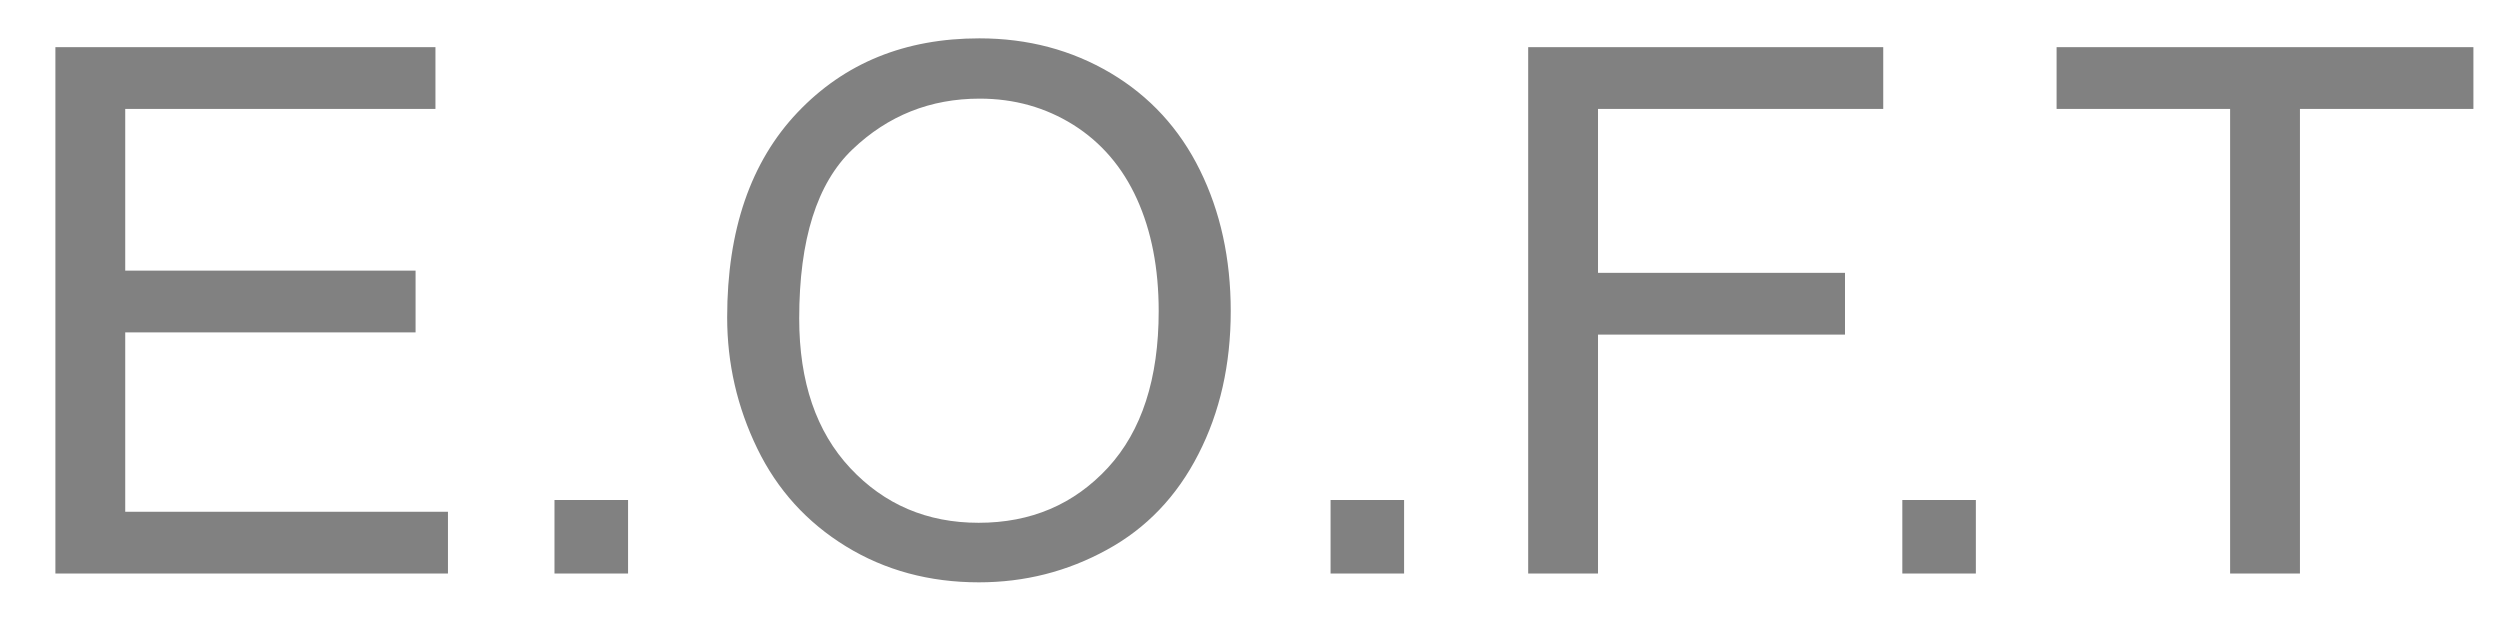
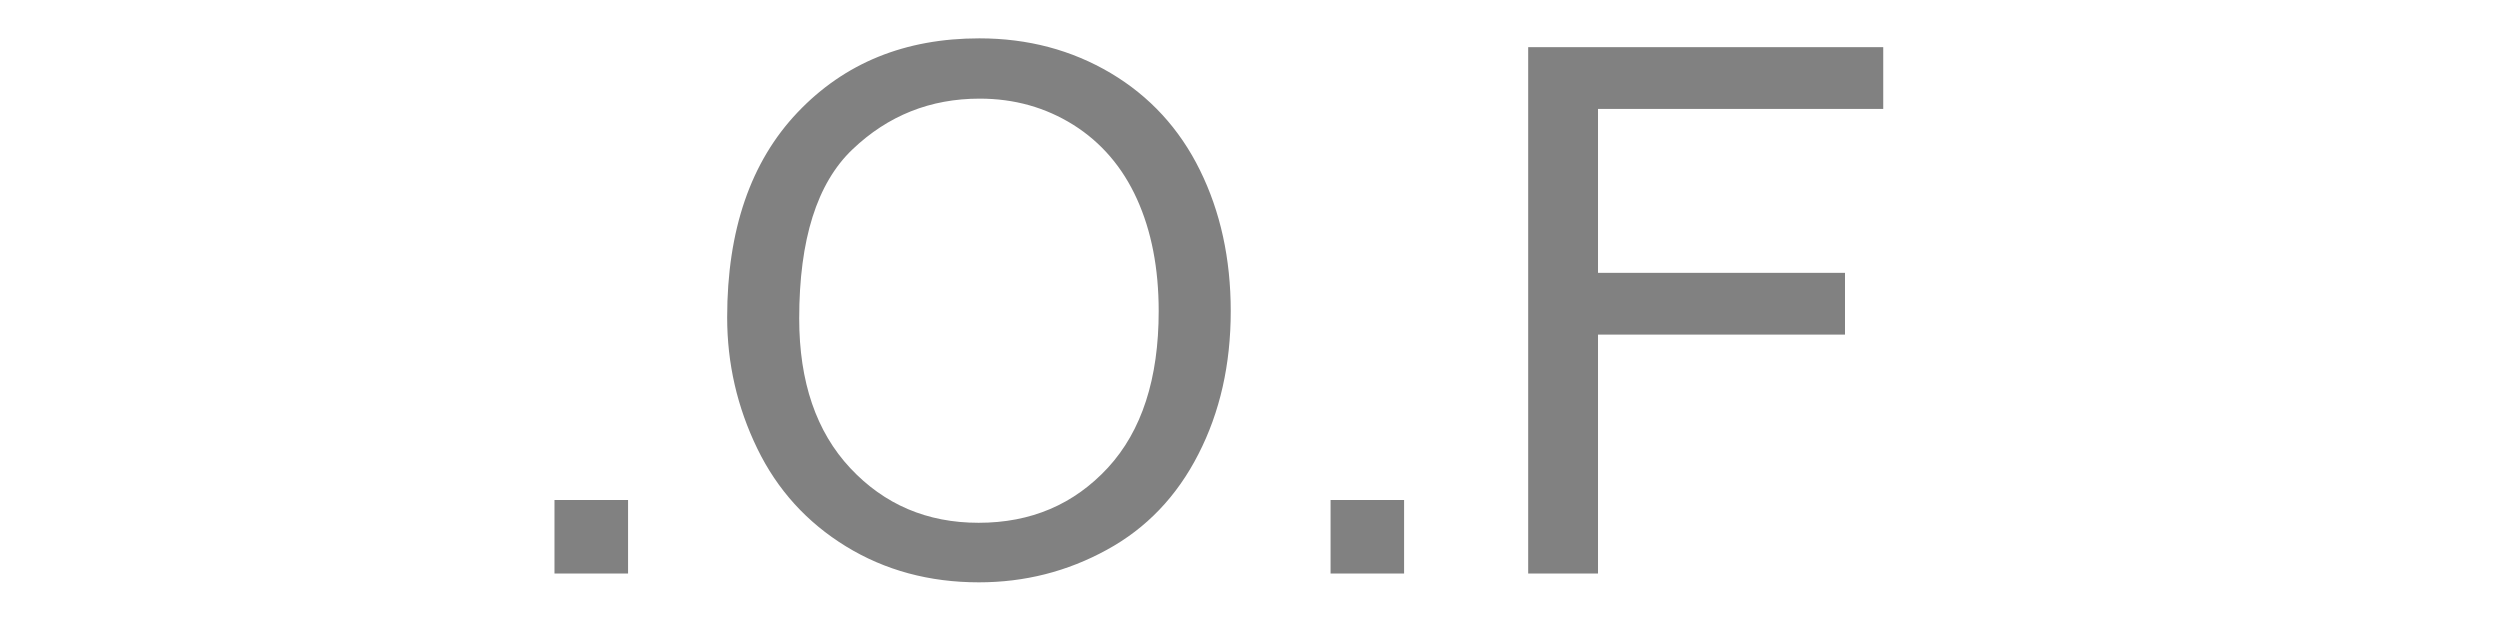
<svg xmlns="http://www.w3.org/2000/svg" width="44px" height="11px" viewBox="0 0 44 11" version="1.1">
  <title>Group</title>
  <g id="Page-2" stroke="none" stroke-width="1" fill="none" fill-rule="evenodd">
    <g id="23_newsletter_flyerdinlang" transform="translate(-29, -168)" fill="#818181">
      <g id="Group" transform="translate(29.975, 168.675)">
-         <polygon id="Fill-280" points="0 9.419 0 0.155 6.689 0.155 6.689 1.242 1.229 1.242 1.229 4.088 6.339 4.088 6.339 5.175 1.229 5.175 1.229 8.332 6.909 8.332 6.909 9.419" />
        <polygon id="Fill-281" points="8.784 9.419 8.784 8.125 10.079 8.125 10.079 9.419" />
        <path d="M11.823,4.91 C11.823,3.375 12.237,2.171 13.063,1.302 C13.889,0.433 14.954,0 16.261,0 C17.117,0 17.887,0.205 18.574,0.612 C19.26,1.02 19.784,1.589 20.144,2.32 C20.504,3.049 20.686,3.877 20.686,4.802 C20.686,5.74 20.496,6.581 20.116,7.32 C19.737,8.062 19.2,8.623 18.505,9.002 C17.809,9.384 17.059,9.574 16.254,9.574 C15.381,9.574 14.602,9.363 13.915,8.942 C13.229,8.521 12.707,7.948 12.353,7.219 C12,6.492 11.823,5.723 11.823,4.91 Z M13.091,4.931 C13.091,6.046 13.391,6.924 13.99,7.564 C14.59,8.205 15.342,8.526 16.248,8.526 C17.171,8.526 17.927,8.203 18.525,7.556 C19.12,6.909 19.418,5.99 19.418,4.8 C19.418,4.047 19.29,3.39 19.036,2.829 C18.782,2.268 18.408,1.833 17.919,1.524 C17.427,1.216 16.878,1.061 16.267,1.061 C15.4,1.061 14.654,1.358 14.029,1.954 C13.404,2.549 13.091,3.54 13.091,4.931 L13.091,4.931 Z" id="Fill-282" />
        <polygon id="Fill-283" points="22.443 9.419 22.443 8.125 23.737 8.125 23.737 9.419" />
        <polygon id="Fill-284" points="25.921 9.419 25.921 0.155 32.17 0.155 32.17 1.242 27.15 1.242 27.15 4.127 31.497 4.127 31.497 5.214 27.15 5.214 27.15 9.419" />
-         <polygon id="Fill-285" points="32.506 9.419 32.506 8.125 33.8 8.125 33.8 9.419" />
-         <polygon id="Fill-286" points="38.275 9.419 38.275 1.242 35.221 1.242 35.221 0.155 42.557 0.155 42.557 1.242 39.504 1.242 39.504 9.419" />
      </g>
    </g>
  </g>
</svg>